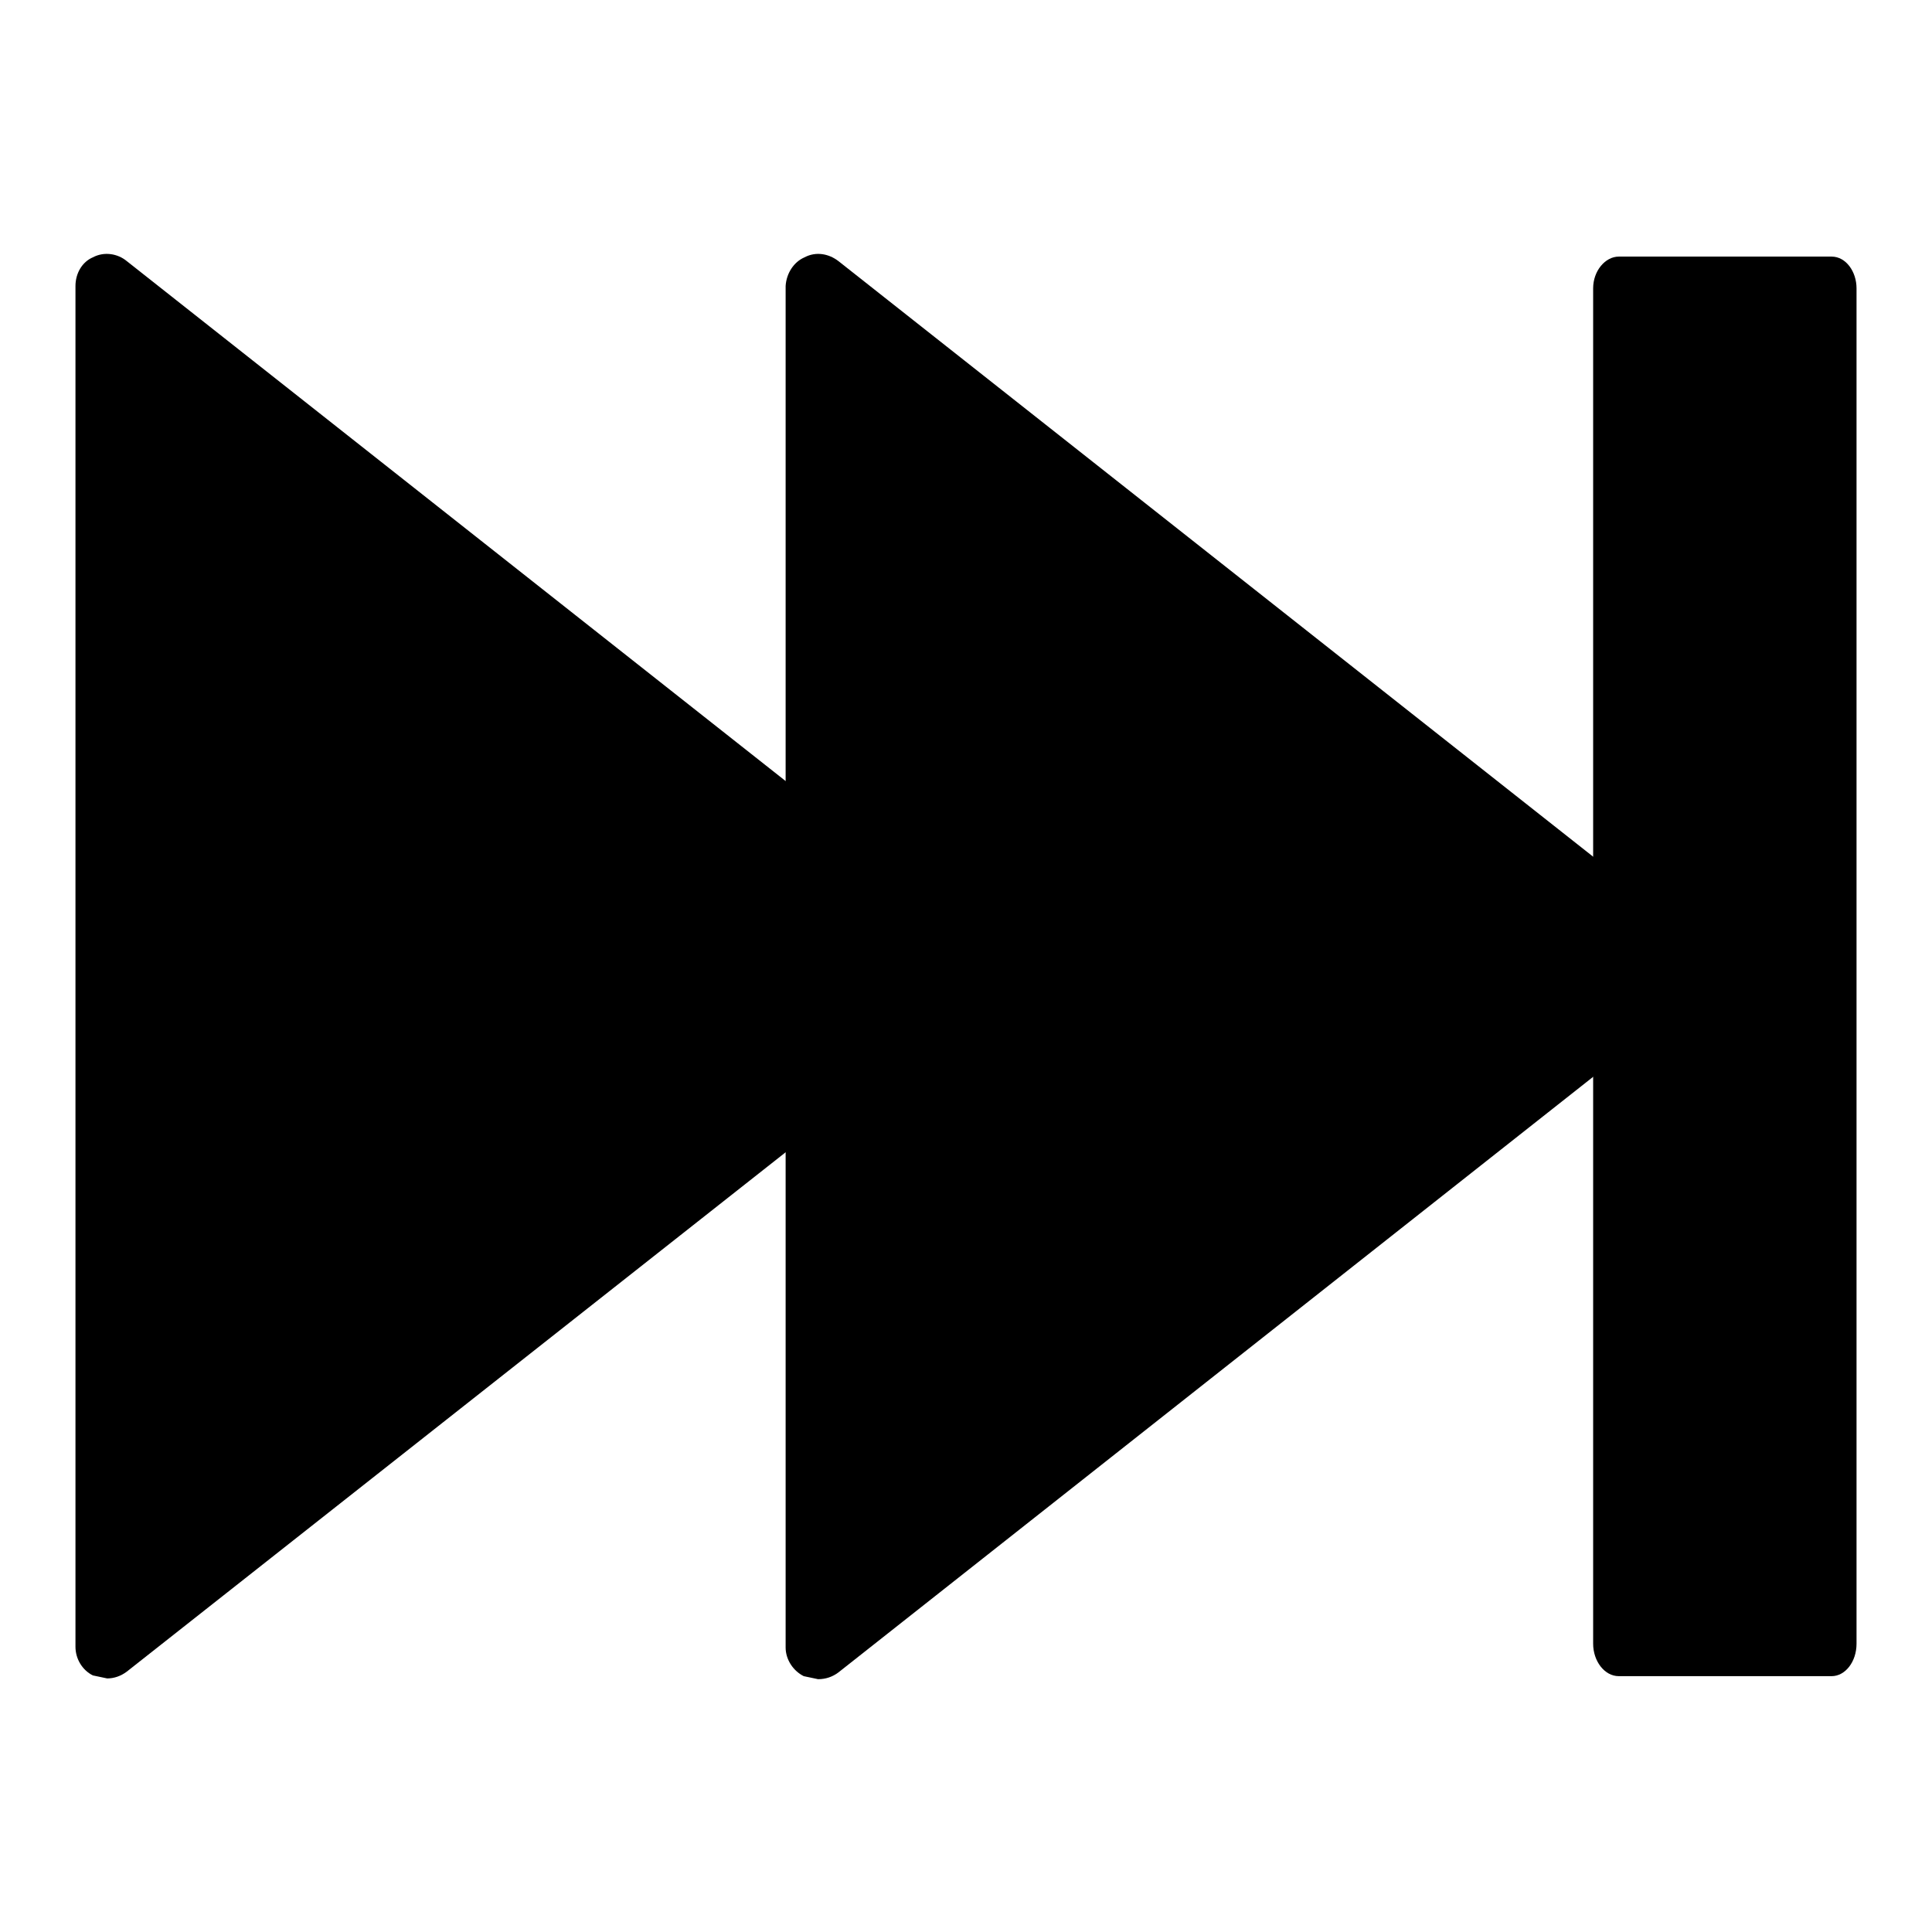
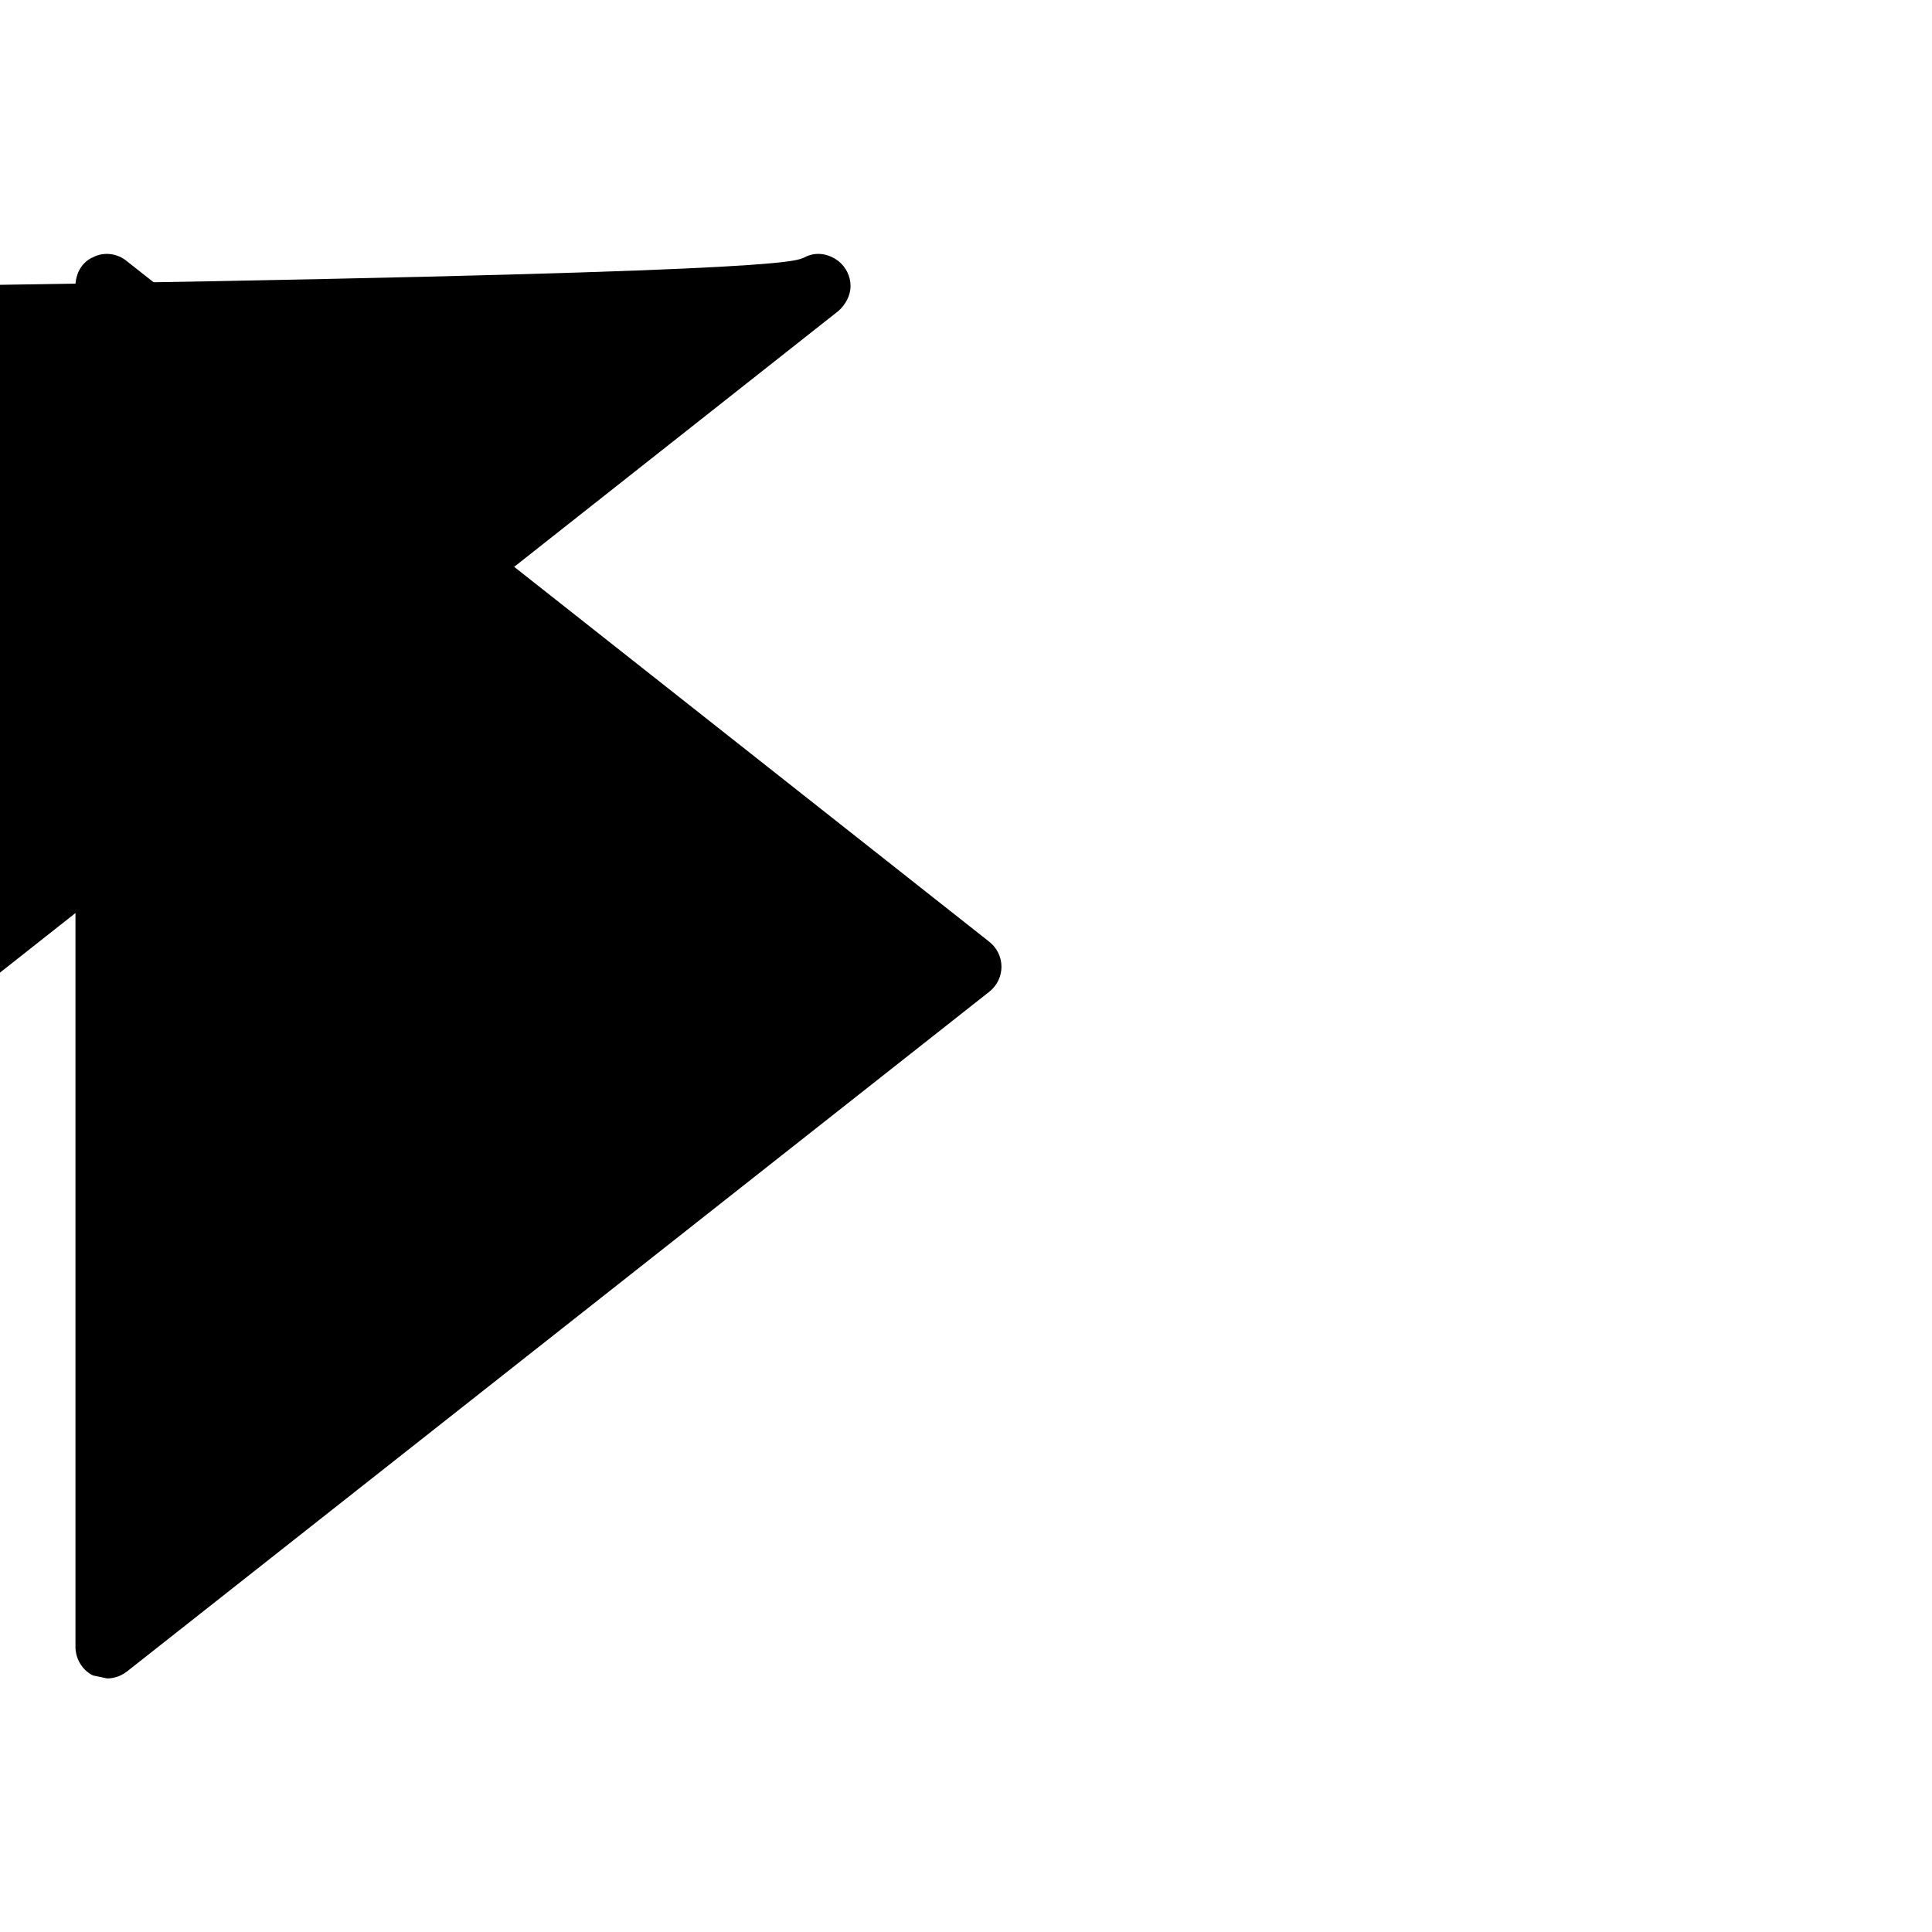
<svg xmlns="http://www.w3.org/2000/svg" version="1.1" x="0px" y="0px" viewBox="0 0 256 256" enable-background="new 0 0 256 256" xml:space="preserve">
  <g>
    <g>
      <g>
        <g id="c95_rewind">
-           <path fill="#000000" d="M106.6,34.1c1.5-0.8,3.2-0.5,4.5,0.5l114.3,90.2c1,0.8,1.6,2,1.6,3.3c0,1.3-0.7,2.5-1.6,3.3l-114.3,90.2c-0.8,0.6-1.7,0.9-2.7,0.9l-1.9-0.4c-1.4-0.7-2.4-2.2-2.4-3.8V37.9C104.2,36.2,105.2,34.7,106.6,34.1z" />
+           <path fill="#000000" d="M106.6,34.1c1.5-0.8,3.2-0.5,4.5,0.5c1,0.8,1.6,2,1.6,3.3c0,1.3-0.7,2.5-1.6,3.3l-114.3,90.2c-0.8,0.6-1.7,0.9-2.7,0.9l-1.9-0.4c-1.4-0.7-2.4-2.2-2.4-3.8V37.9C104.2,36.2,105.2,34.7,106.6,34.1z" />
          <path fill="#000000" d="M12.3,34.1c1.5-0.8,3.3-0.5,4.5,0.5l114.3,90.2c1,0.8,1.6,2,1.6,3.3c0,1.3-0.6,2.5-1.6,3.3L16.8,221.5c-0.8,0.6-1.7,0.9-2.6,0.9l-1.9-0.4c-1.4-0.7-2.3-2.2-2.3-3.8V37.9C10,36.2,10.9,34.7,12.3,34.1z" />
-           <path fill="#000000" d="M214.5,34h28.2c1.9,0,3.3,2,3.3,4.2v179.6c0,2.4-1.5,4.3-3.3,4.3h-28.2c-1.9,0-3.4-2-3.4-4.3V38.2C211.1,35.9,212.7,34,214.5,34z" />
        </g>
      </g>
      <g />
      <g />
      <g />
      <g />
      <g />
      <g />
      <g />
      <g />
      <g />
      <g />
      <g />
      <g />
      <g />
      <g />
      <g />
    </g>
  </g>
</svg>